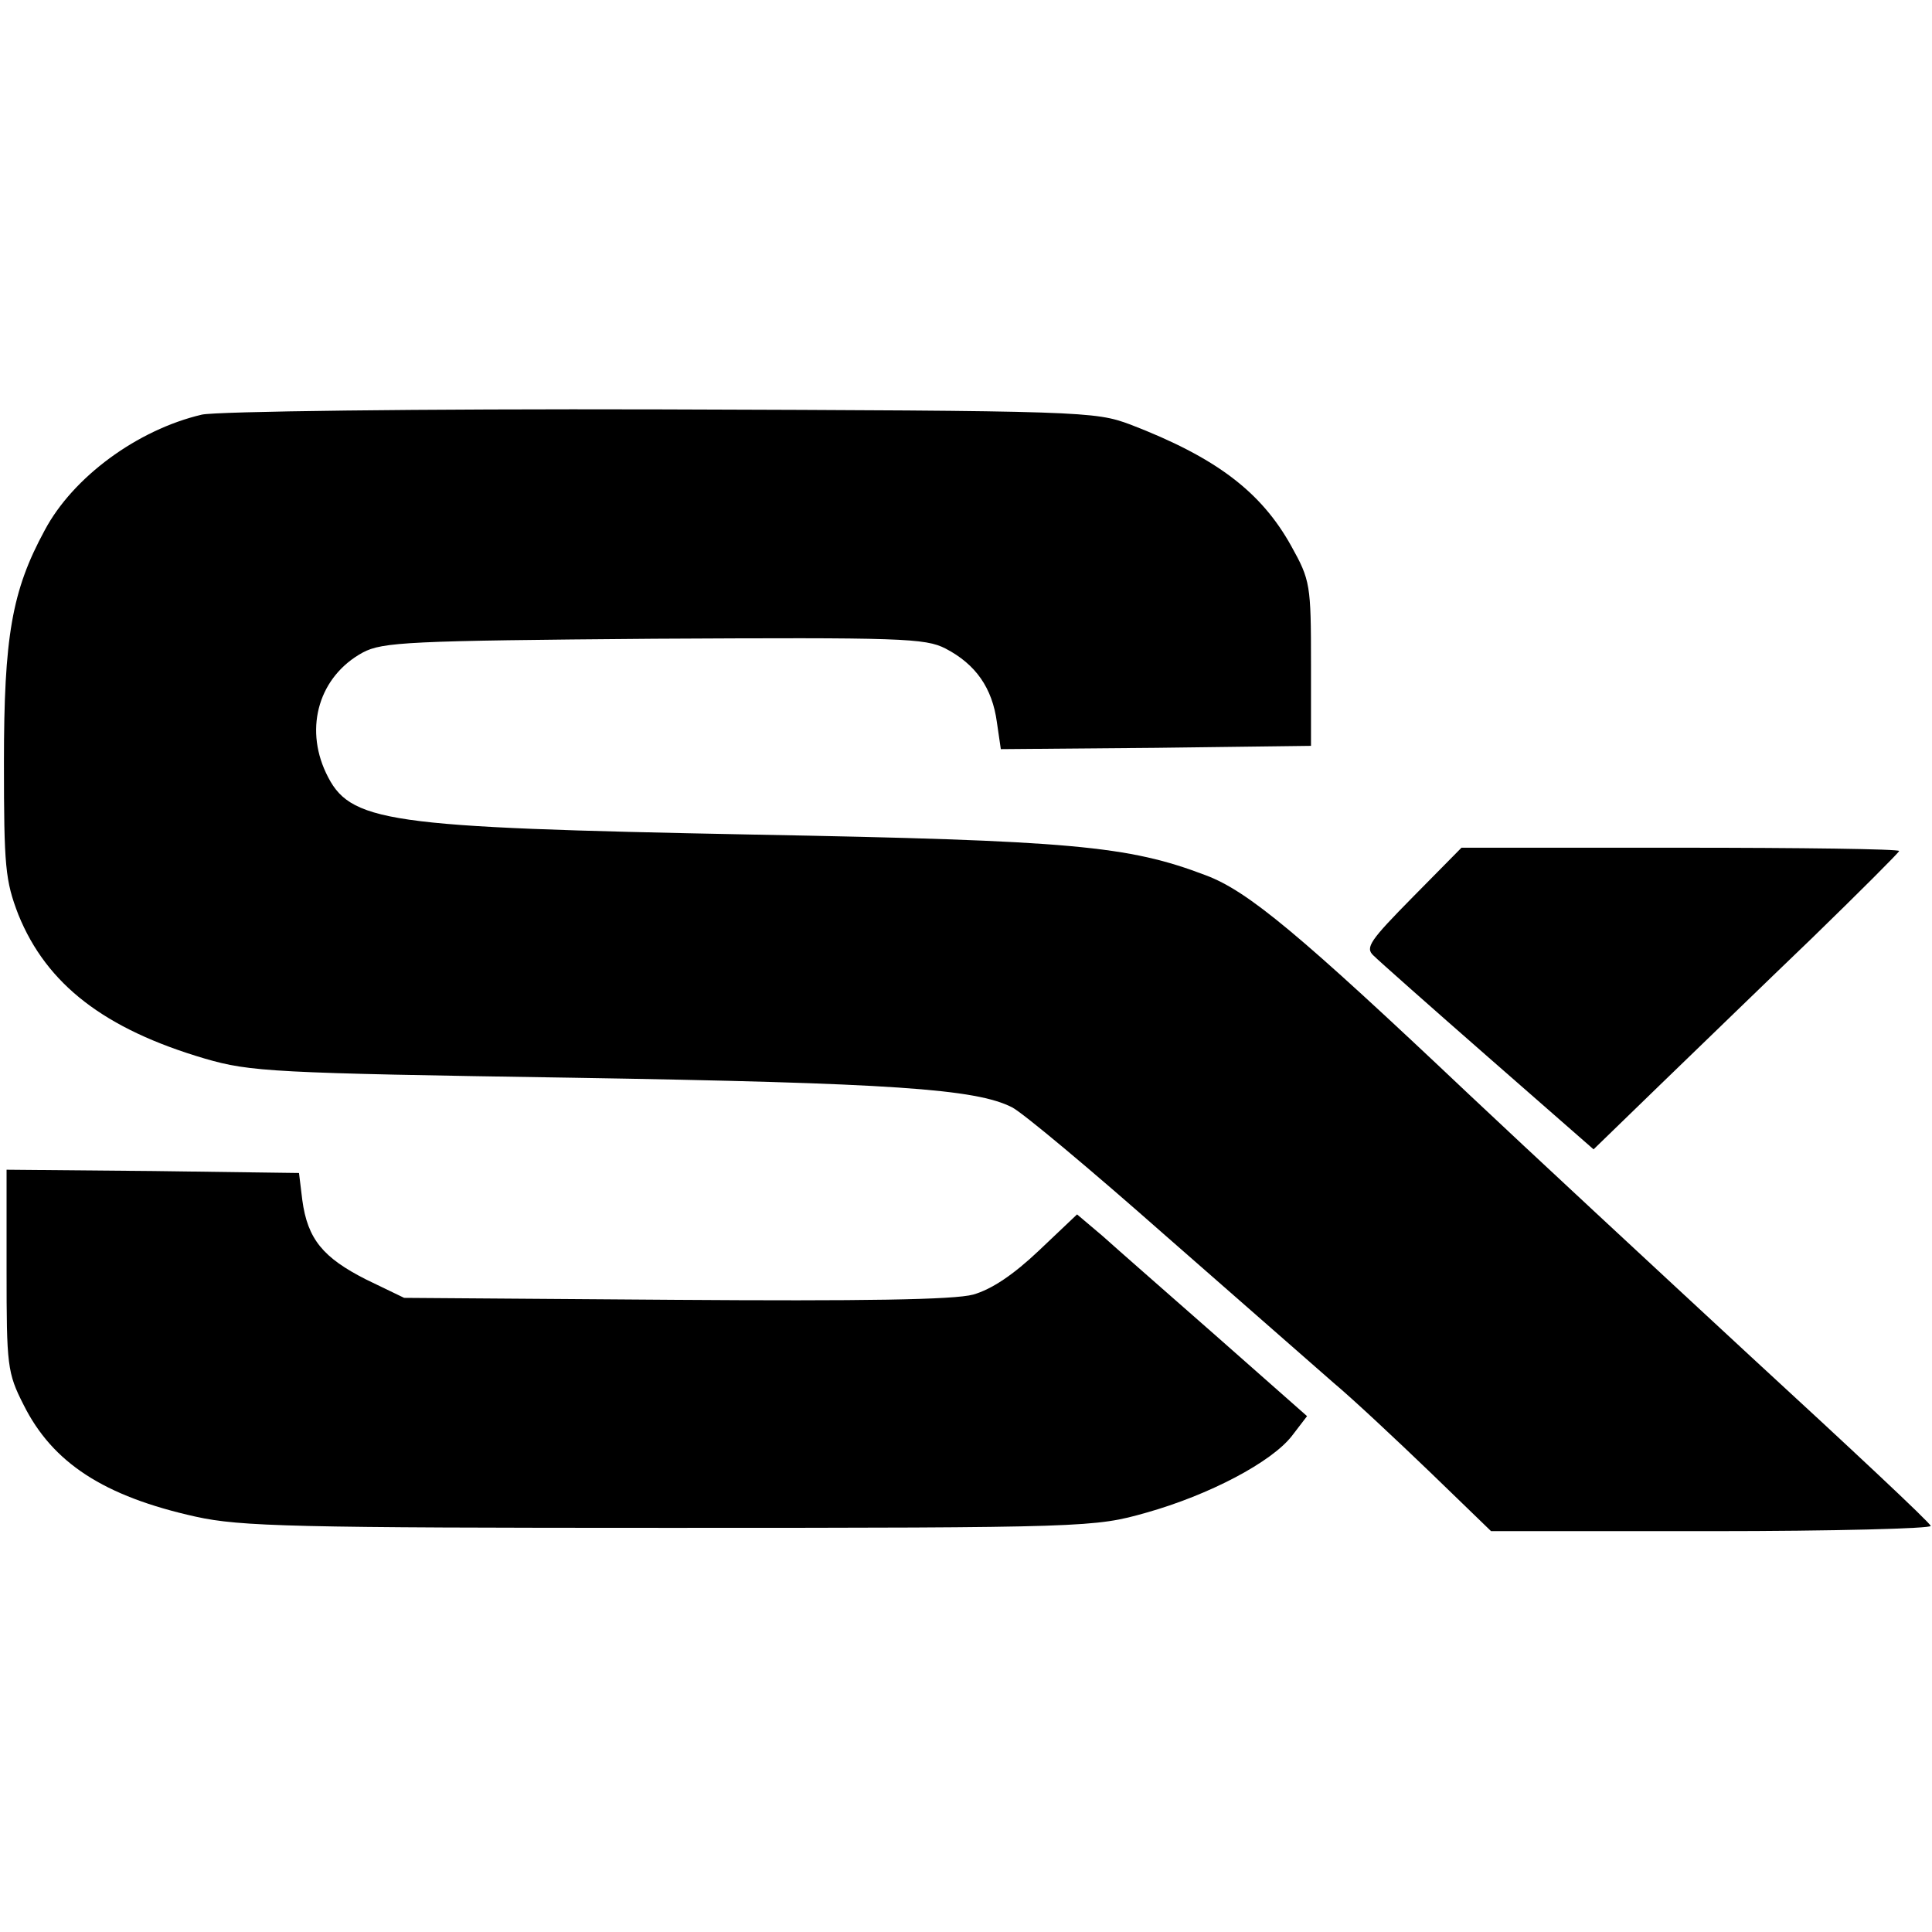
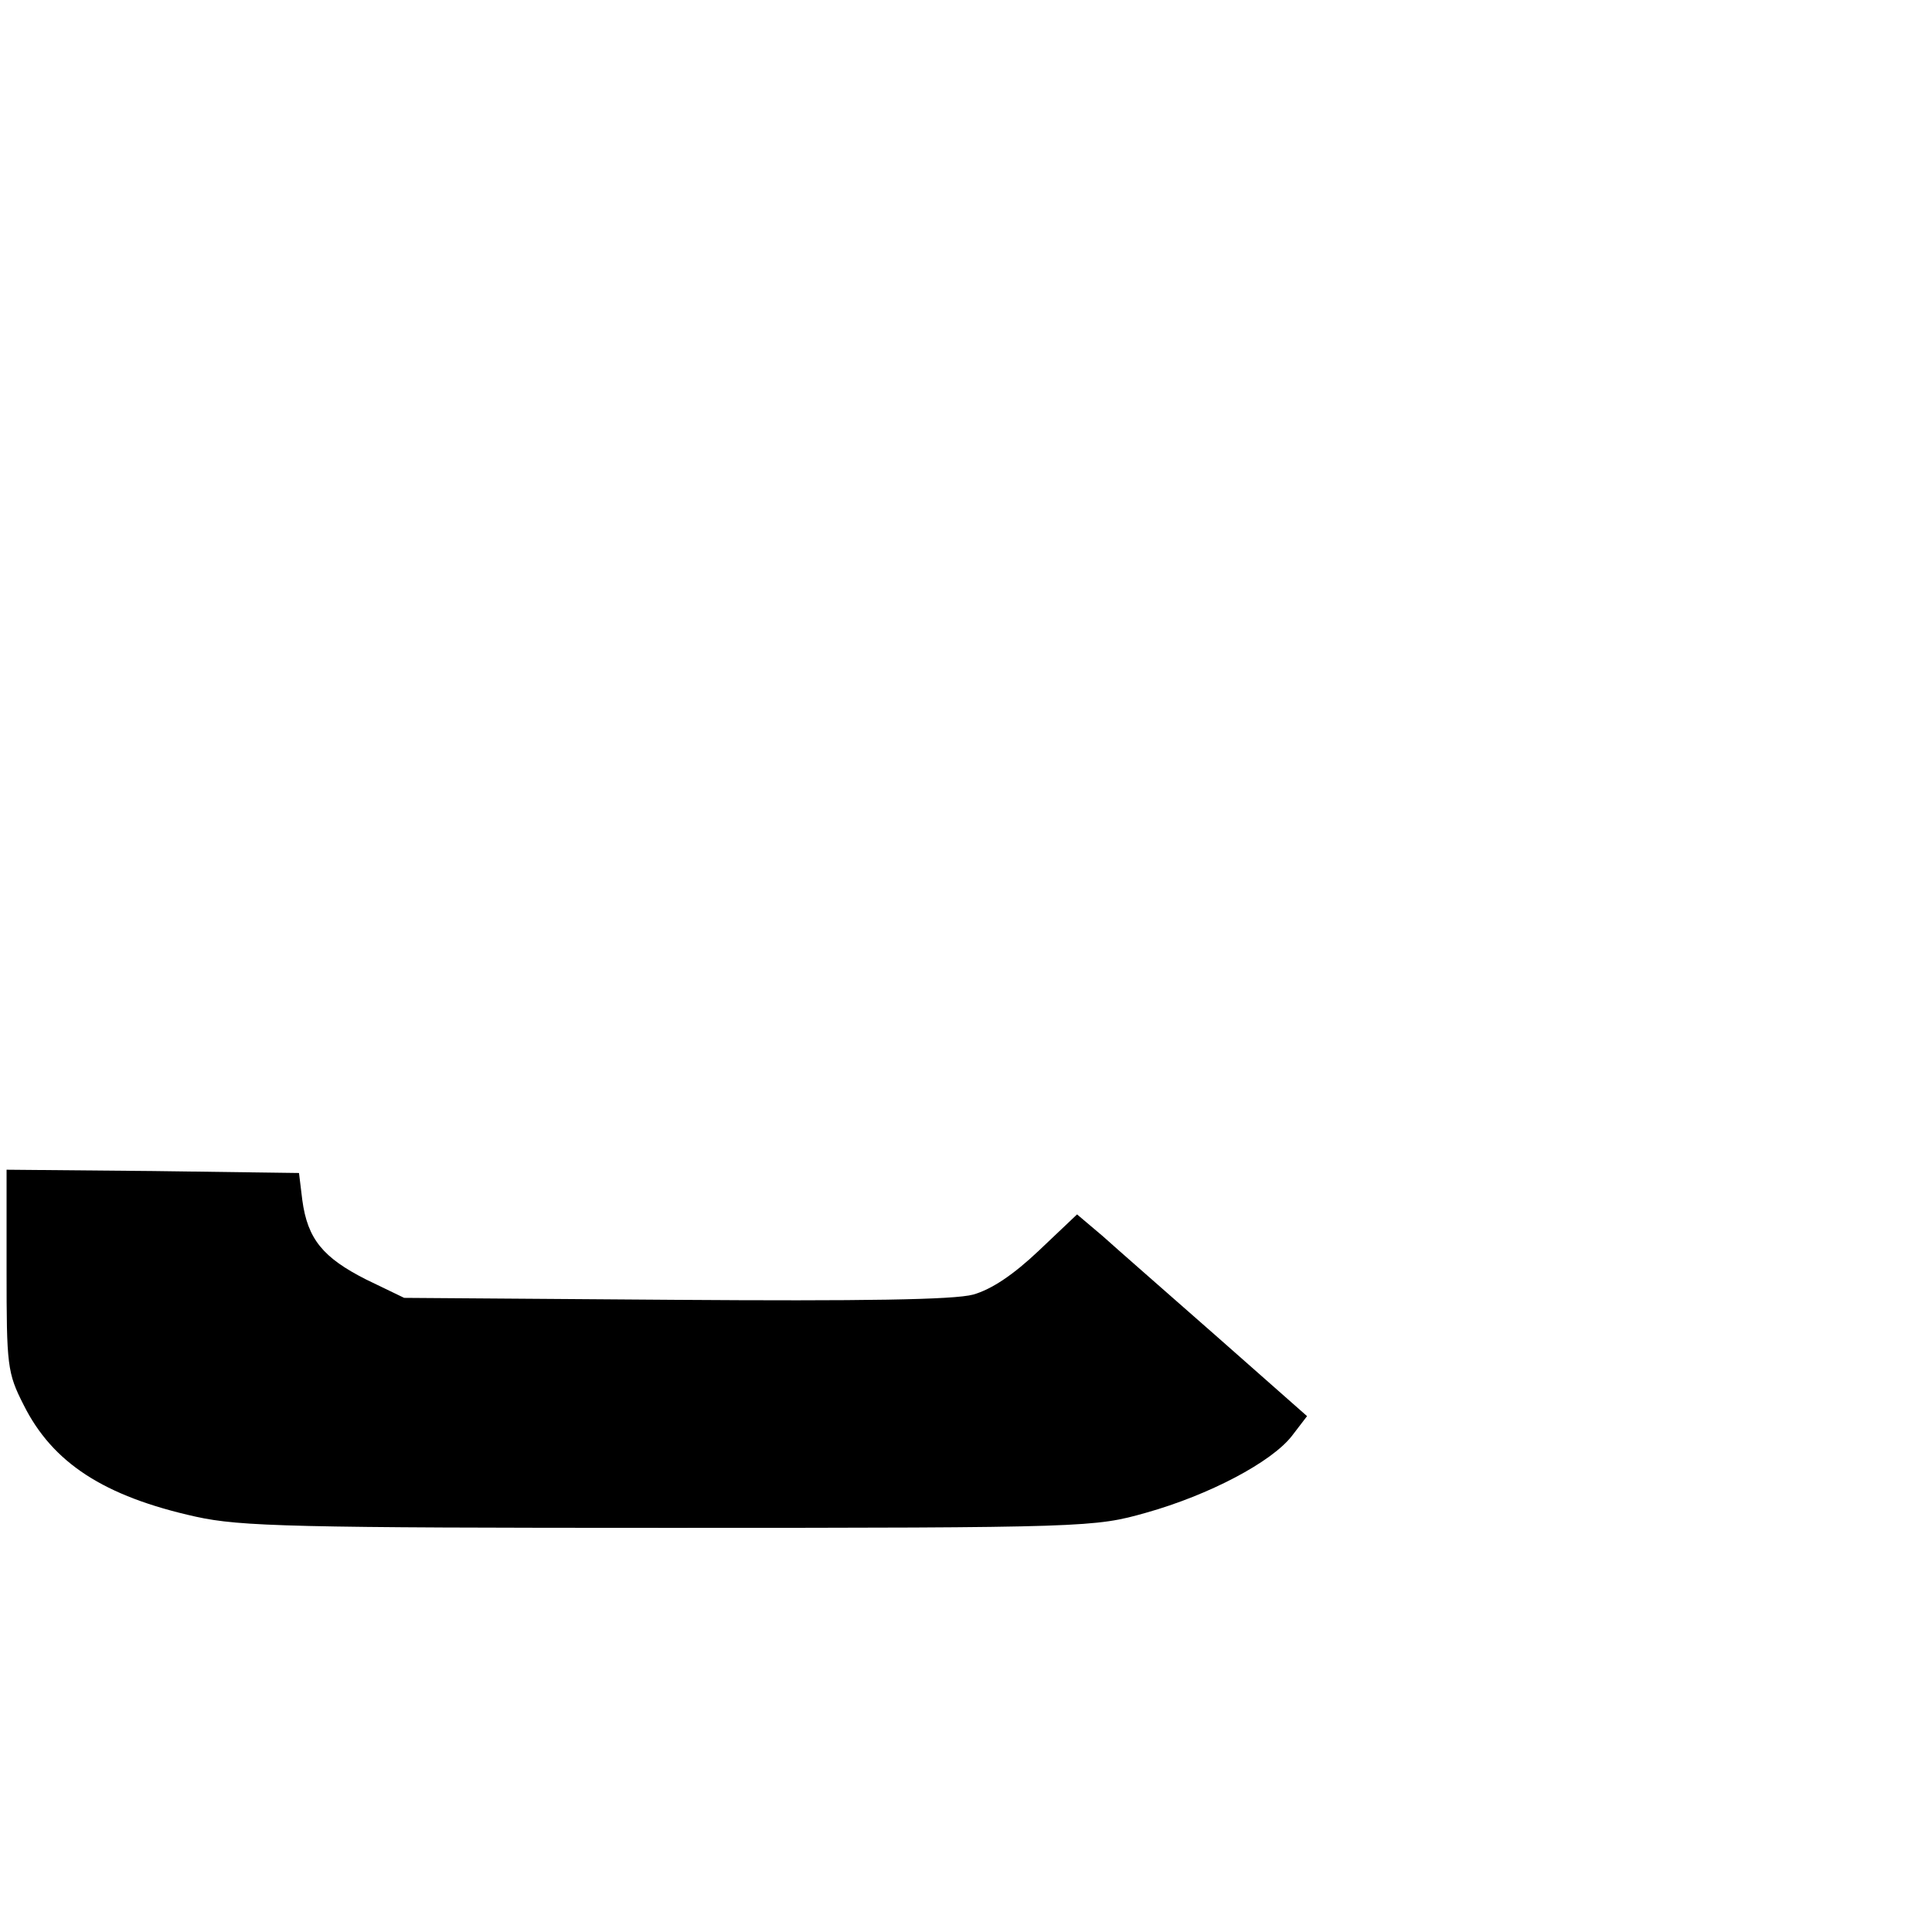
<svg xmlns="http://www.w3.org/2000/svg" version="1.0" width="294pt" height="294pt" viewBox="0 0 294 294" preserveAspectRatio="xMidYMid meet">
  <g transform="translate(0,294) scale(0.1,-0.1)" fill="#000000" stroke="none">
-     <path d="M307 2309 c-98 -23 -196 -95 -239 -176 -50 -92 -62 -162 -62 -353 0 -159 2 -180 22 -232 43 -106 131 -174 284 -219 69 -20 103 -22 558 -29 488 -8 615 -17 670 -45 16 -8 120 -95 231 -193 111 -97 227 -199 258 -226 31 -26 97 -88 148 -137 l92 -89 336 0 c185 0 335 4 333 8 -1 5 -124 120 -273 257 -148 137 -342 317 -430 400 -258 244 -336 309 -400 333 -118 45 -204 53 -690 62 -563 11 -613 18 -649 94 -33 70 -10 147 56 183 30 16 70 18 443 21 377 2 413 1 444 -15 46 -24 71 -60 78 -112 l6 -41 236 2 236 3 0 125 c0 120 -1 127 -30 179 -46 83 -115 135 -245 185 -54 20 -70 21 -715 23 -367 1 -677 -3 -698 -8z" />
-     <path d="M2150 1575 c-65 -66 -73 -77 -60 -89 8 -8 87 -78 175 -155 l160 -140 100 97 c55 53 160 155 233 225 72 70 132 130 132 132 0 3 -150 5 -333 5 l-333 0 -74 -75z" />
    <path d="M10 1007 c0 -145 1 -156 26 -205 44 -88 122 -139 262 -170 68 -15 149 -17 722 -17 636 0 646 1 724 23 96 27 191 77 222 117 l23 30 -136 120 c-75 66 -154 135 -175 154 l-39 33 -58 -55 c-39 -37 -72 -59 -100 -67 -29 -8 -170 -10 -454 -8 l-412 3 -58 28 c-65 33 -89 61 -97 121 l-5 41 -222 3 -223 2 0 -153z" />
  </g>
</svg>